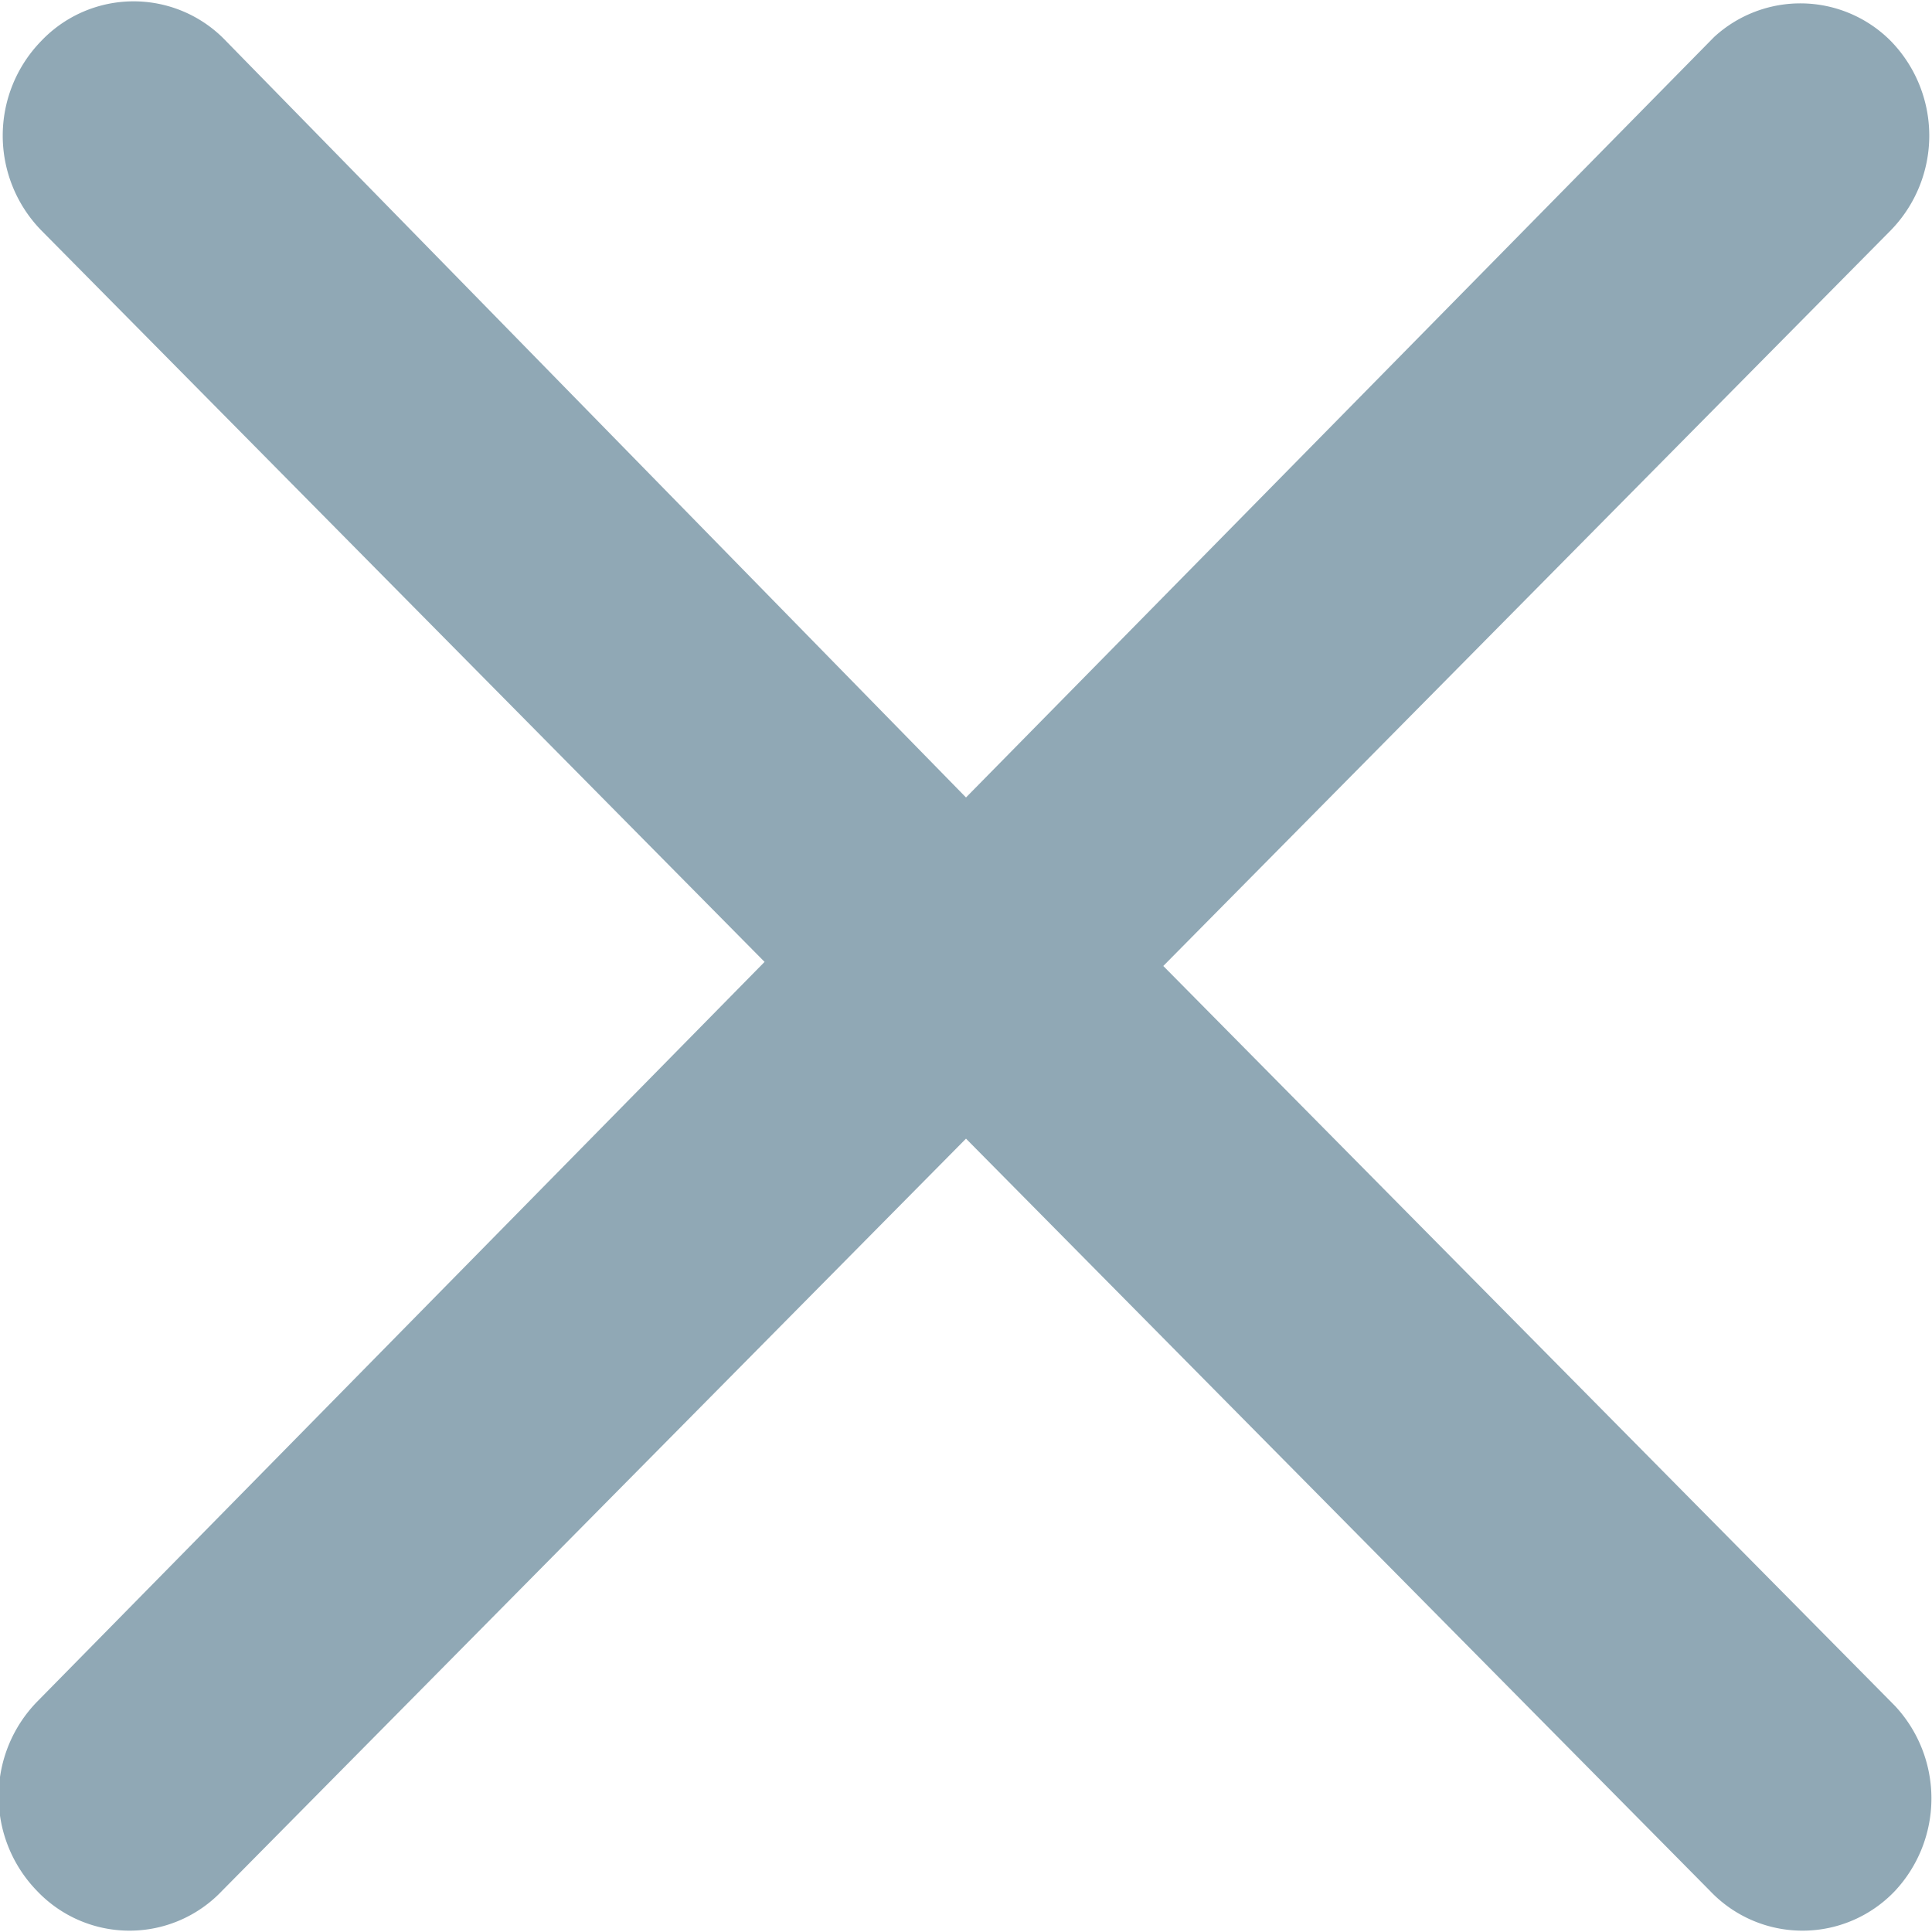
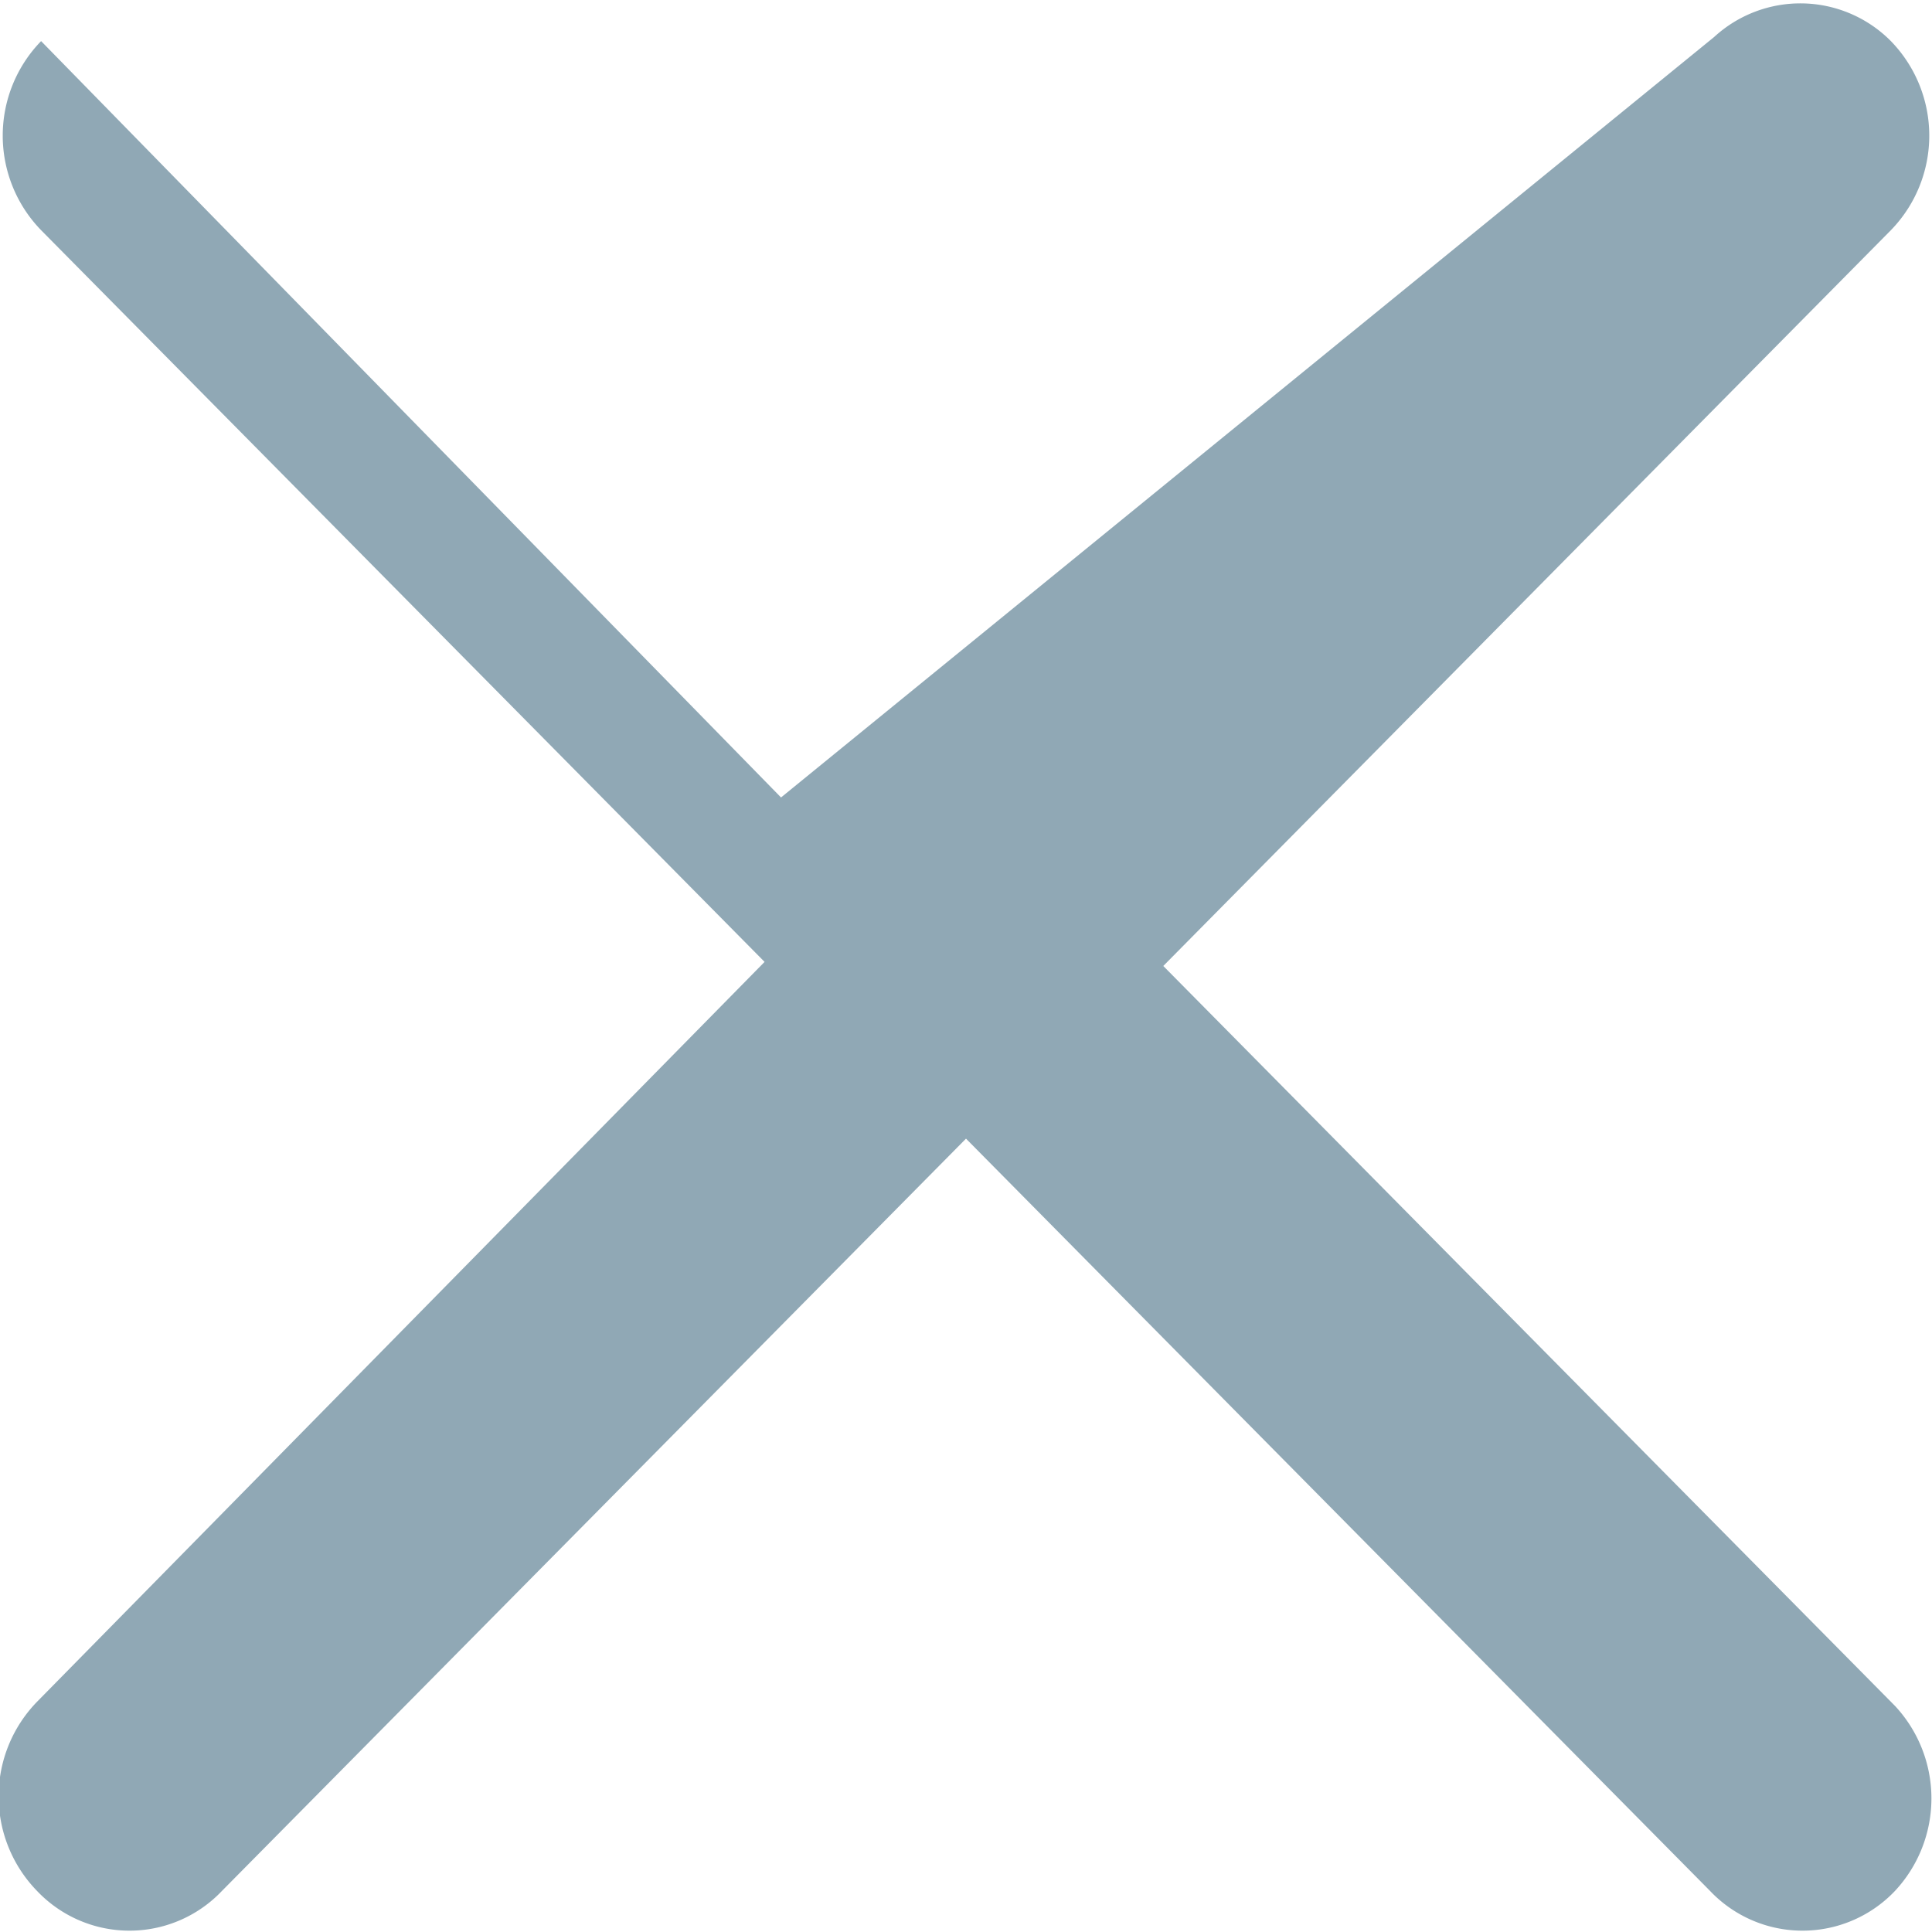
<svg xmlns="http://www.w3.org/2000/svg" viewBox="0 0 47 47">
-   <path fill="#90A8B5" fill-rule="evenodd" d="m28.3 23.5 17.8 18a3.3 3.3 0 0 1 0 4.5 3.1 3.1 0 0 1-4.5 0L23.5 27.7 5.4 46a3.1 3.1 0 0 1-4.5 0 3.3 3.3 0 0 1 0-4.6l17.7-18L1 5.6A3.3 3.3 0 0 1 1 1a3.1 3.1 0 0 1 4.5 0l18 18.4L41.7.9A3.1 3.1 0 0 1 46 1a3.3 3.3 0 0 1 0 4.6l-17.8 18Z" />
+   <path fill="#90A8B5" fill-rule="evenodd" d="m28.3 23.5 17.8 18a3.3 3.3 0 0 1 0 4.5 3.1 3.1 0 0 1-4.5 0L23.5 27.7 5.4 46a3.1 3.1 0 0 1-4.5 0 3.3 3.3 0 0 1 0-4.6l17.7-18L1 5.6A3.3 3.3 0 0 1 1 1l18 18.4L41.7.9A3.1 3.1 0 0 1 46 1a3.3 3.3 0 0 1 0 4.6l-17.8 18Z" />
</svg>